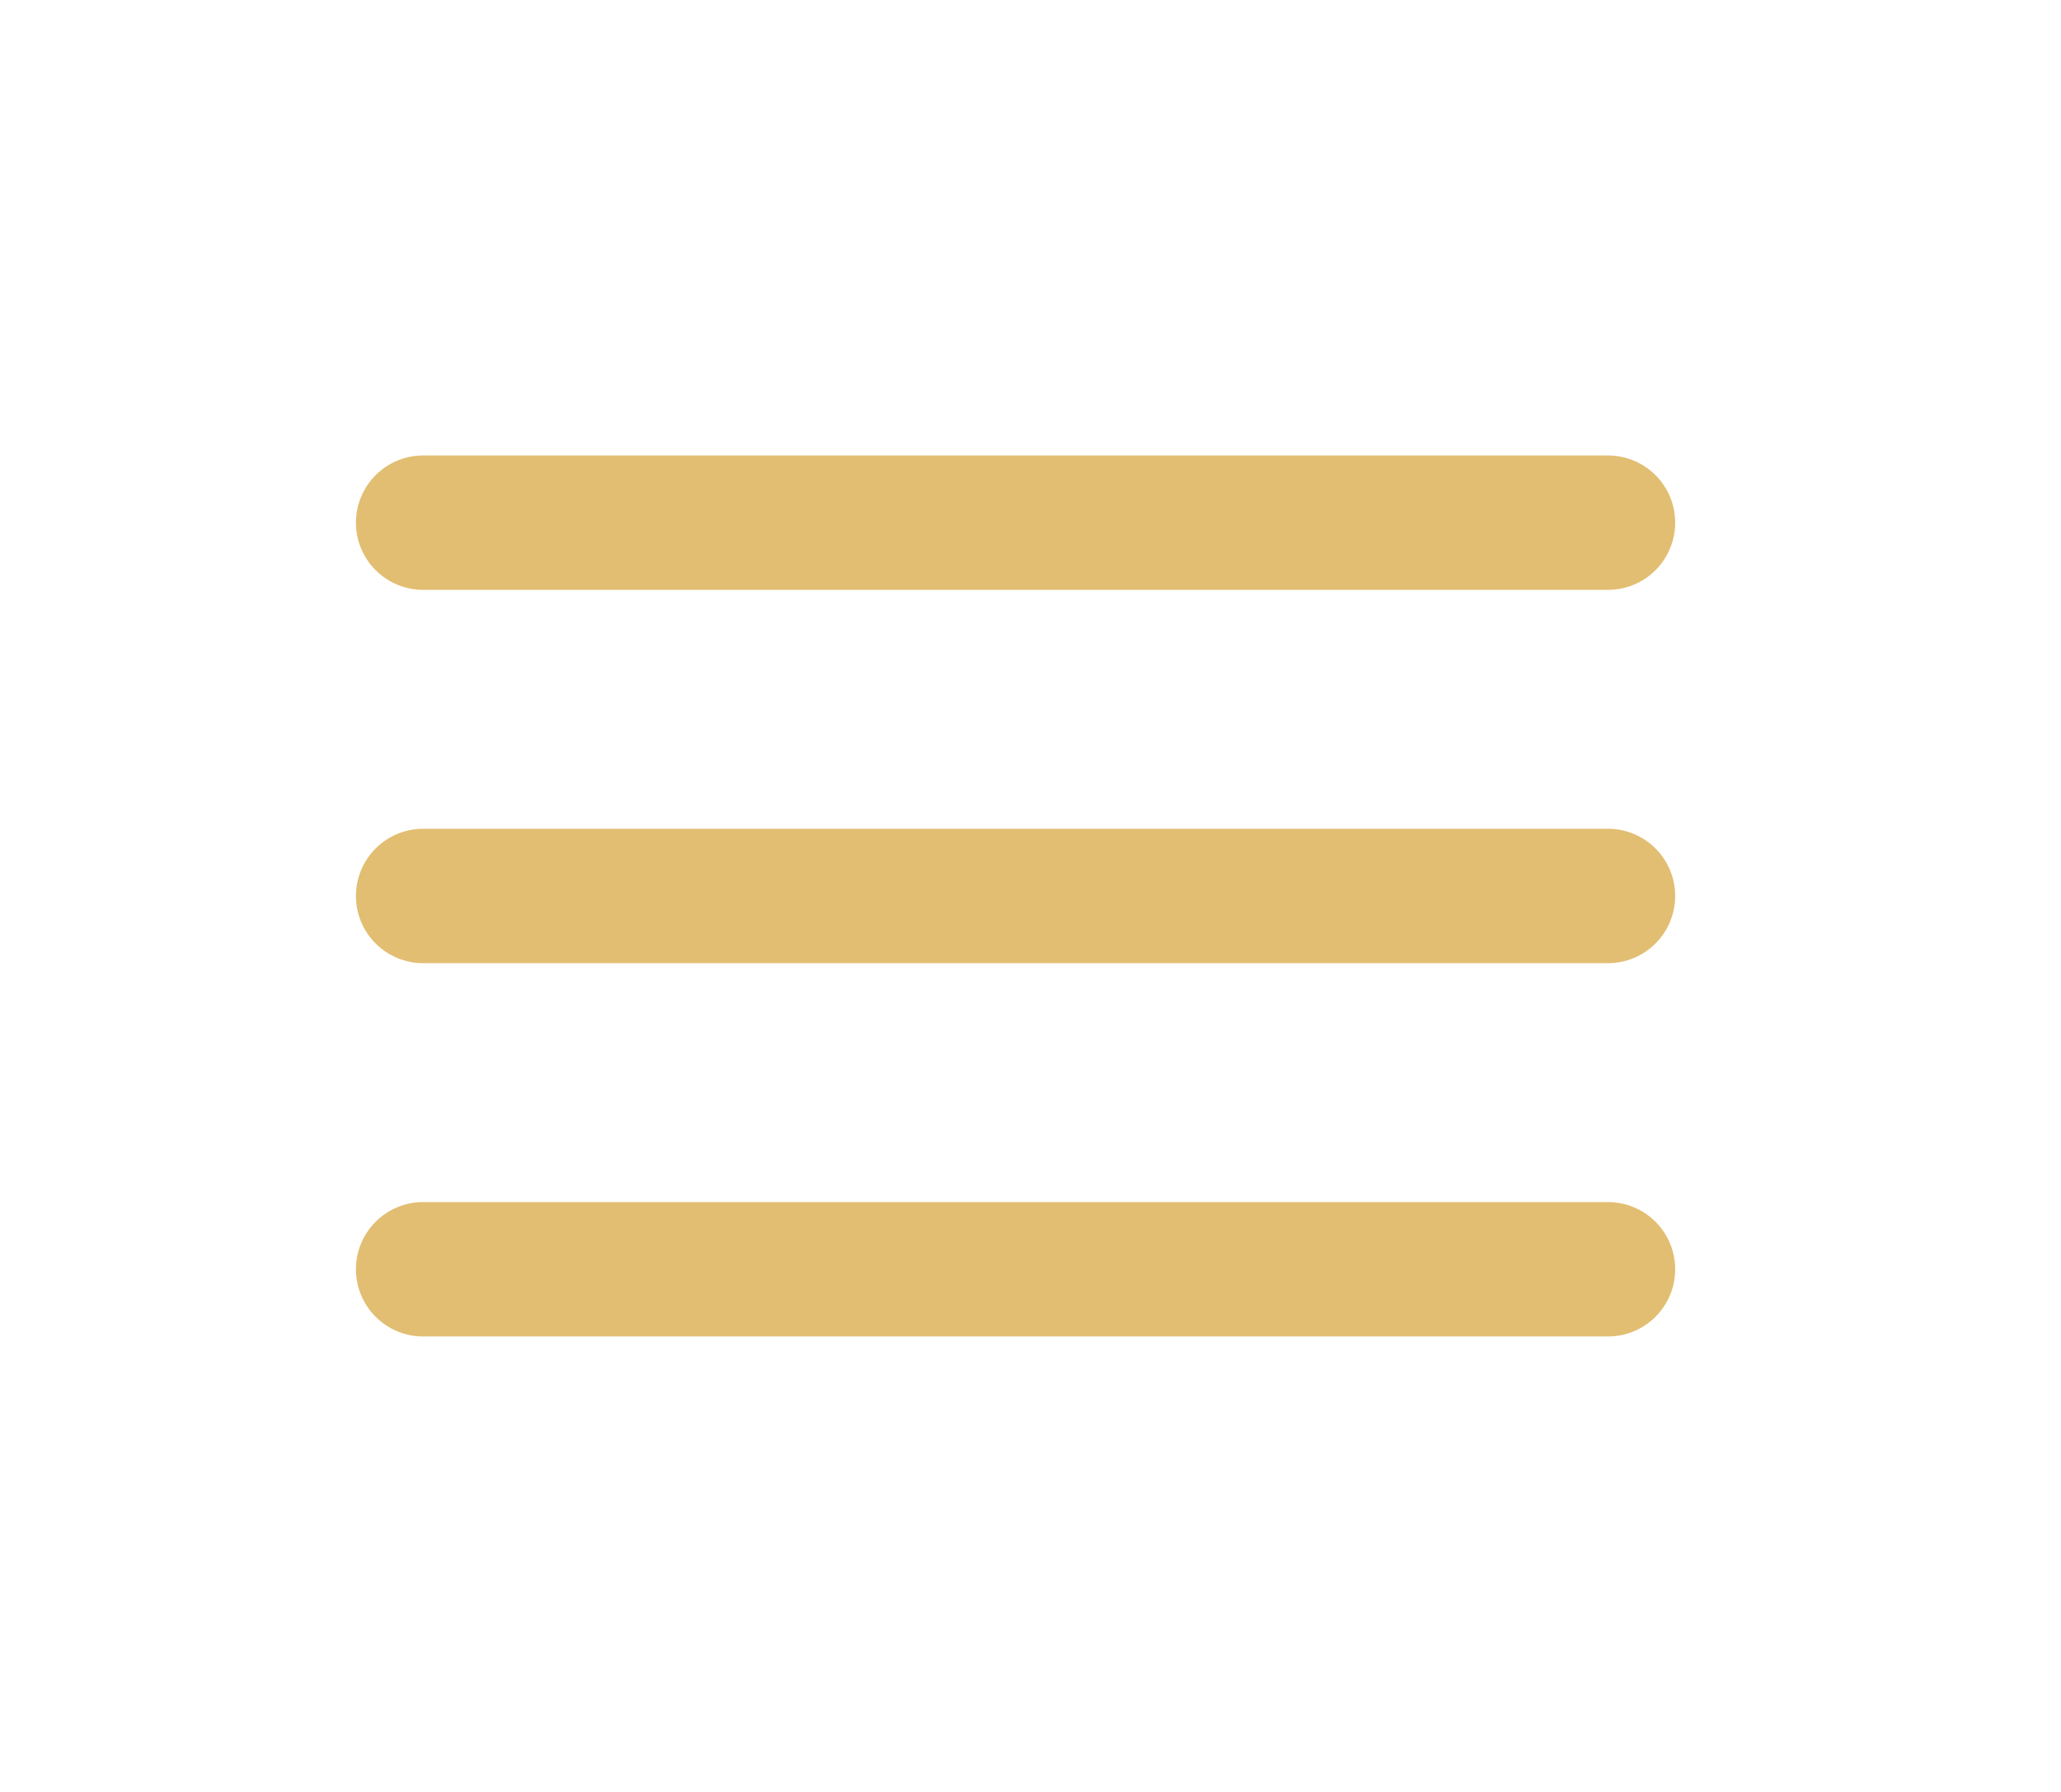
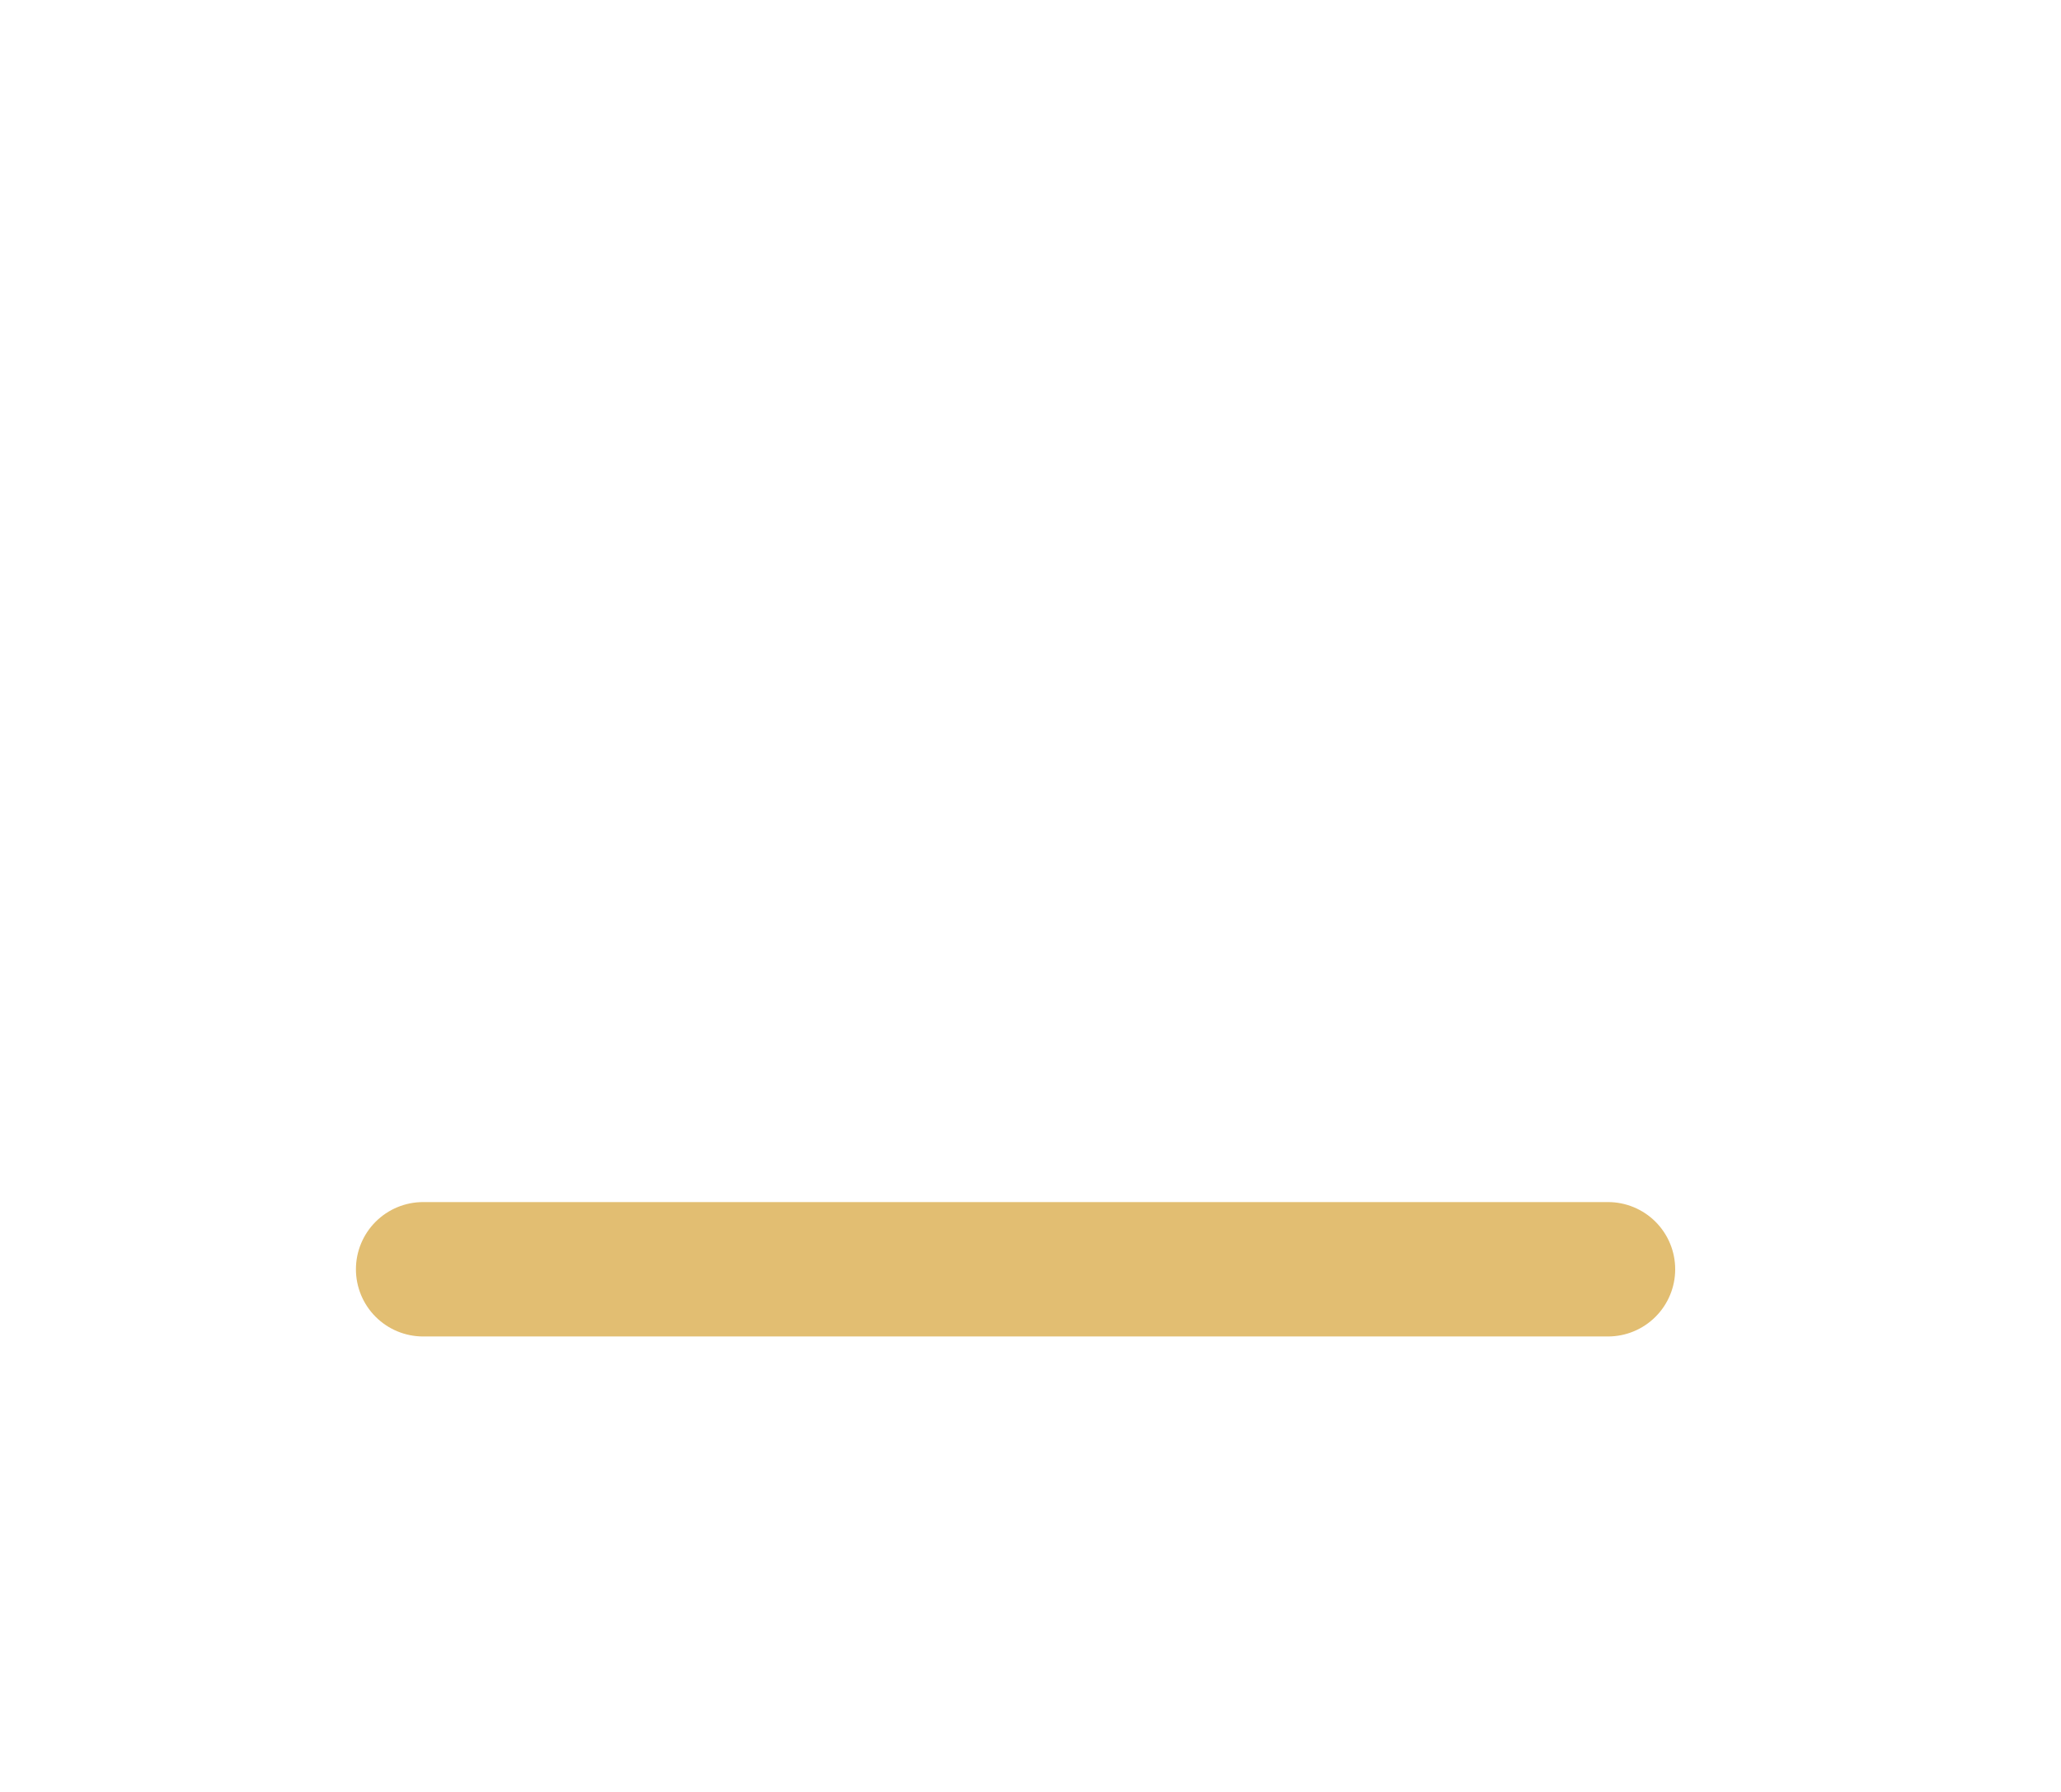
<svg xmlns="http://www.w3.org/2000/svg" width="46" height="40" viewBox="0 0 46 40" fill="none">
-   <path d="M9.444 11.667H35.889" stroke="#E2BE72" stroke-width="3" stroke-linecap="round" />
-   <path d="M9.444 20H35.889" stroke="#E2BE72" stroke-width="3" stroke-linecap="round" />
  <path d="M9.444 28.333H35.889" stroke="#E2BE72" stroke-width="3" stroke-linecap="round" />
</svg>